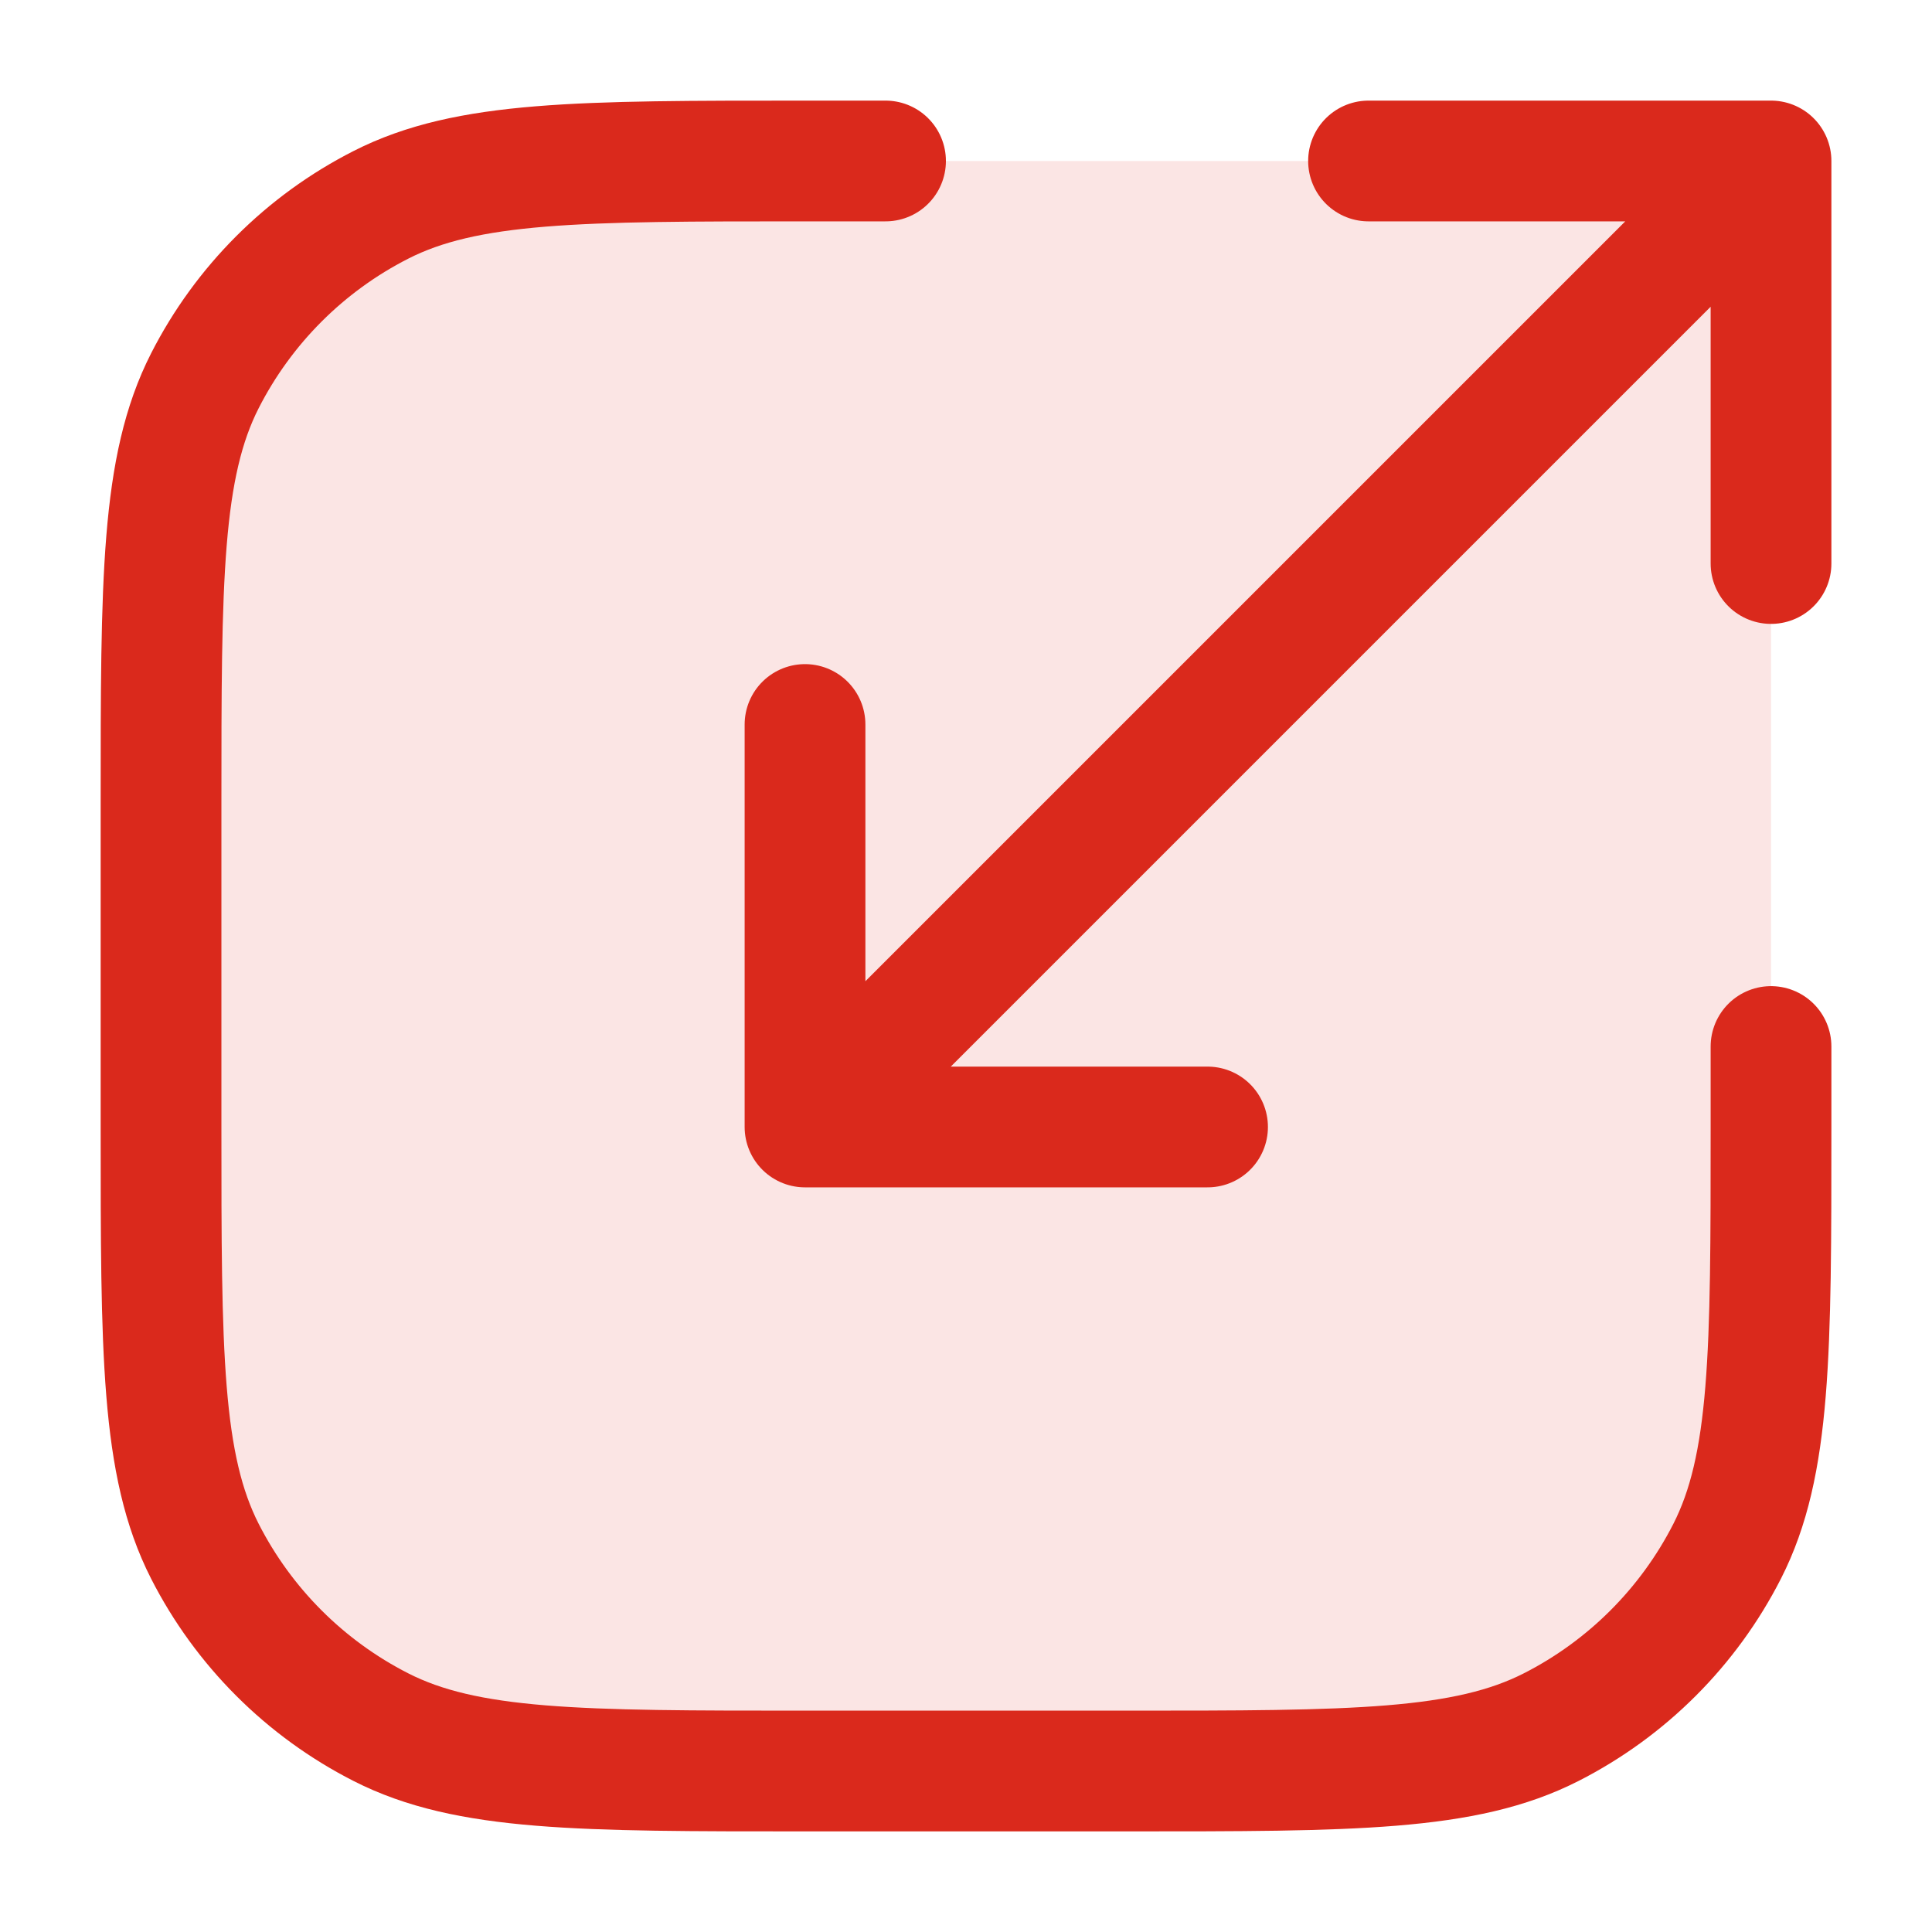
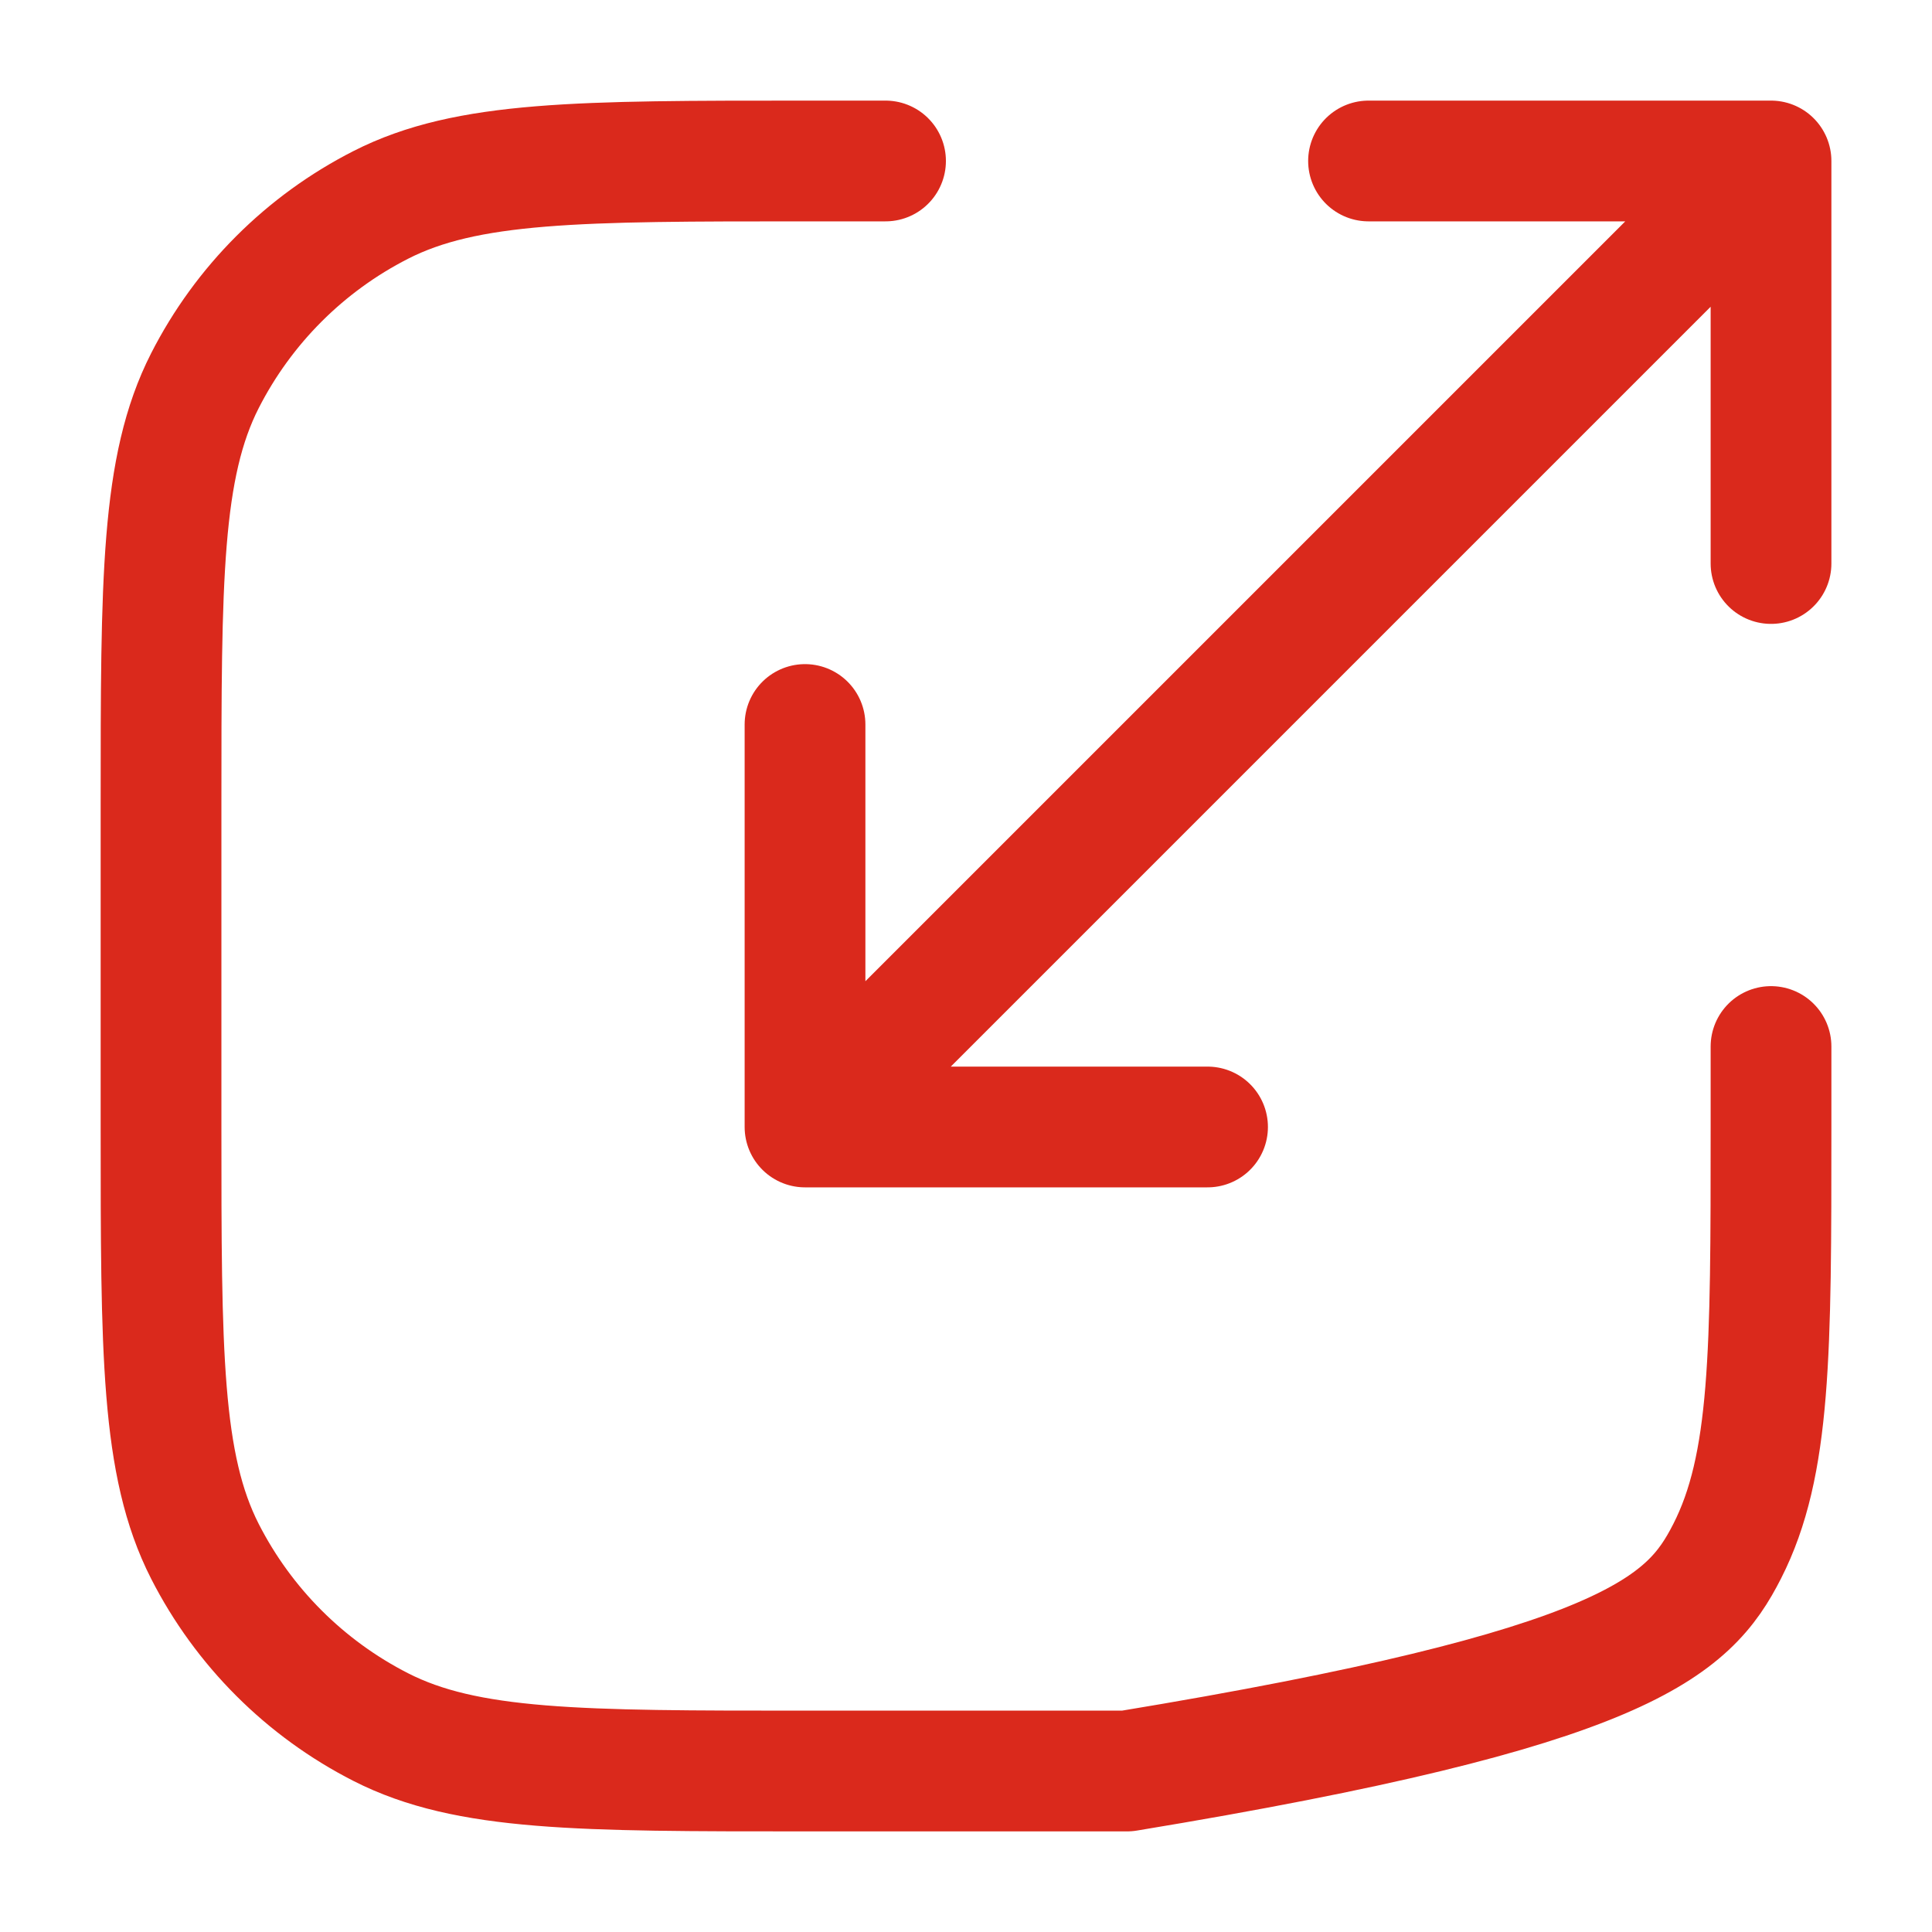
<svg xmlns="http://www.w3.org/2000/svg" width="40" height="40" viewBox="0 0 40 40" fill="none">
-   <path opacity="0.12" d="M3.334 16.667C3.334 11.999 3.334 9.666 4.242 7.883C5.041 6.315 6.316 5.04 7.884 4.242C9.667 3.333 12 3.333 16.667 3.333H36.667V23.333C36.667 28 36.667 30.334 35.759 32.117C34.96 33.684 33.685 34.959 32.117 35.758C30.335 36.667 28.001 36.667 23.334 36.667H16.667C12 36.667 9.667 36.667 7.884 35.758C6.316 34.959 5.041 33.684 4.242 32.117C3.334 30.334 3.334 28 3.334 23.333V16.667Z" fill="#DA291C" />
-   <path d="M18.334 3.333H17.501H16.667C12 3.333 9.667 3.333 7.884 4.242C6.316 5.04 5.041 6.315 4.242 7.883C3.334 9.666 3.334 11.999 3.334 16.667V23.333C3.334 28 3.334 30.334 4.242 32.117C5.041 33.684 6.316 34.959 7.884 35.758C9.667 36.667 12 36.667 16.667 36.667H23.334C28.001 36.667 30.335 36.667 32.117 35.758C33.685 34.959 34.96 33.684 35.759 32.117C36.667 30.334 36.667 28 36.667 23.333V22.5V21.667M16.667 23.333L36.667 3.333M16.667 23.333V15M16.667 23.333H25.001M36.667 3.333H28.334M36.667 3.333V11.667" stroke="#DA291C" stroke-width="2.5" stroke-linecap="round" stroke-linejoin="round" />
+   <path d="M18.334 3.333H17.501H16.667C12 3.333 9.667 3.333 7.884 4.242C6.316 5.04 5.041 6.315 4.242 7.883C3.334 9.666 3.334 11.999 3.334 16.667V23.333C3.334 28 3.334 30.334 4.242 32.117C5.041 33.684 6.316 34.959 7.884 35.758C9.667 36.667 12 36.667 16.667 36.667H23.334C33.685 34.959 34.96 33.684 35.759 32.117C36.667 30.334 36.667 28 36.667 23.333V22.5V21.667M16.667 23.333L36.667 3.333M16.667 23.333V15M16.667 23.333H25.001M36.667 3.333H28.334M36.667 3.333V11.667" stroke="#DA291C" stroke-width="2.5" stroke-linecap="round" stroke-linejoin="round" />
</svg>